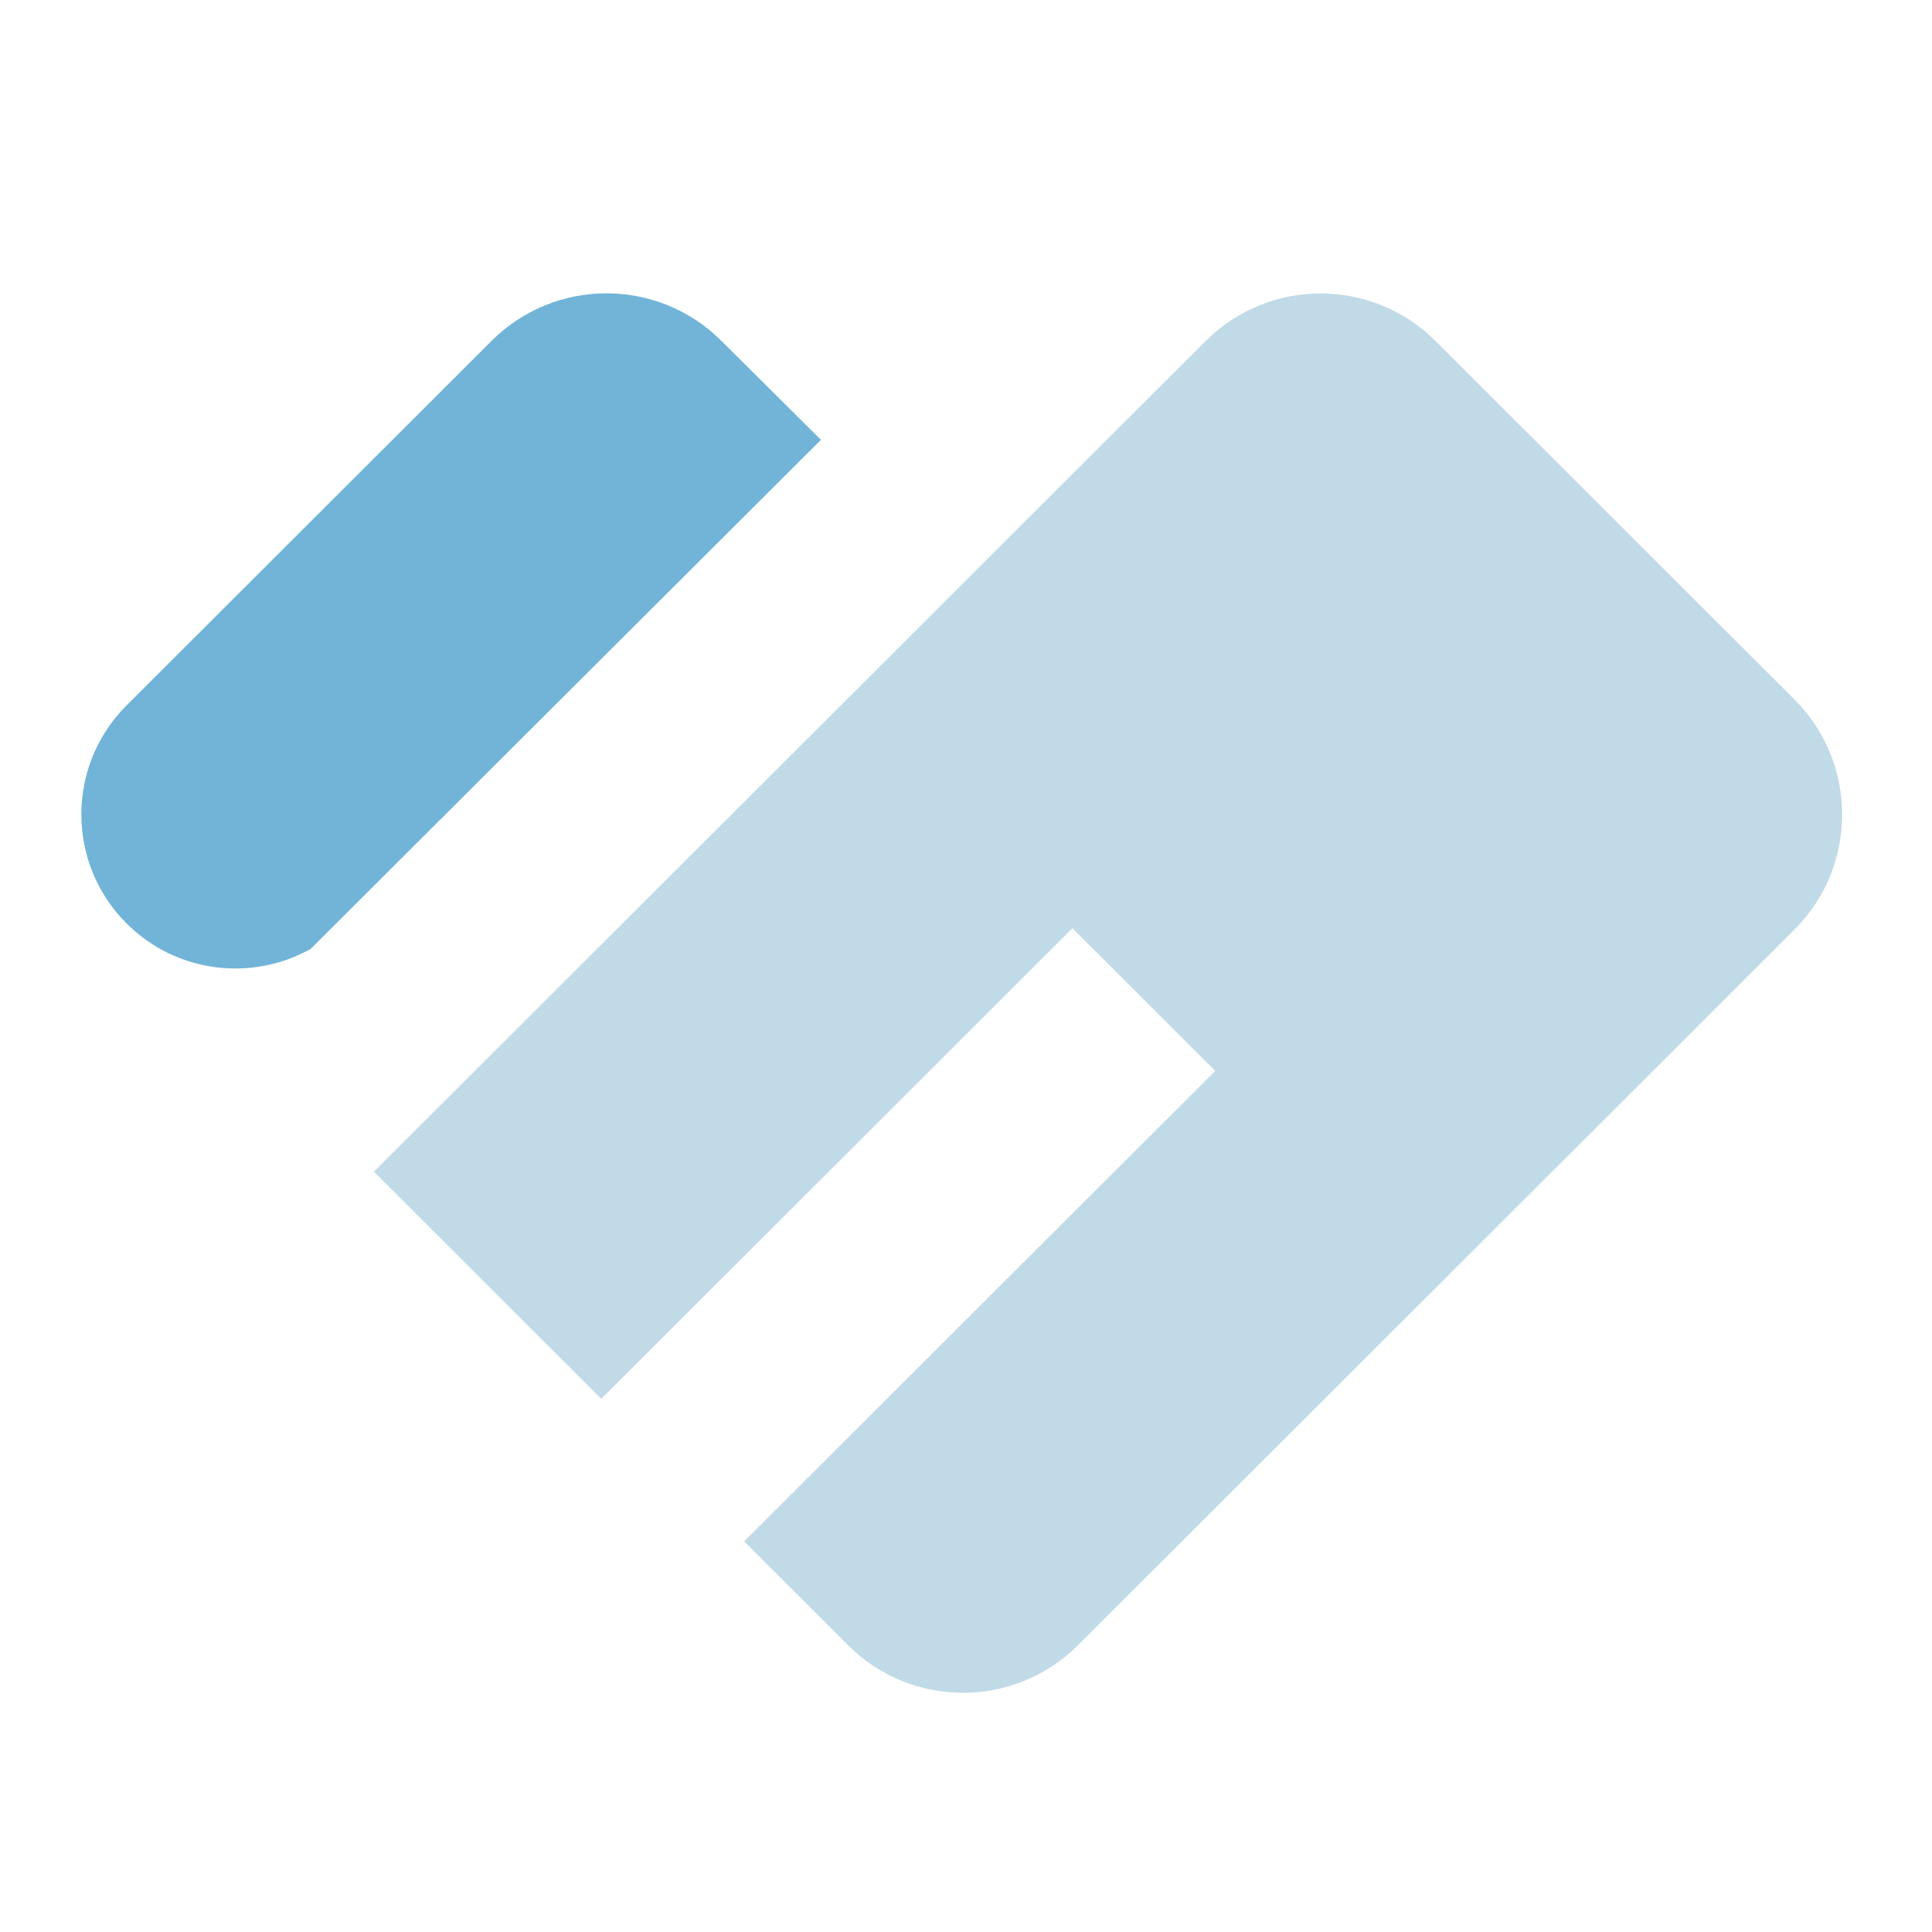
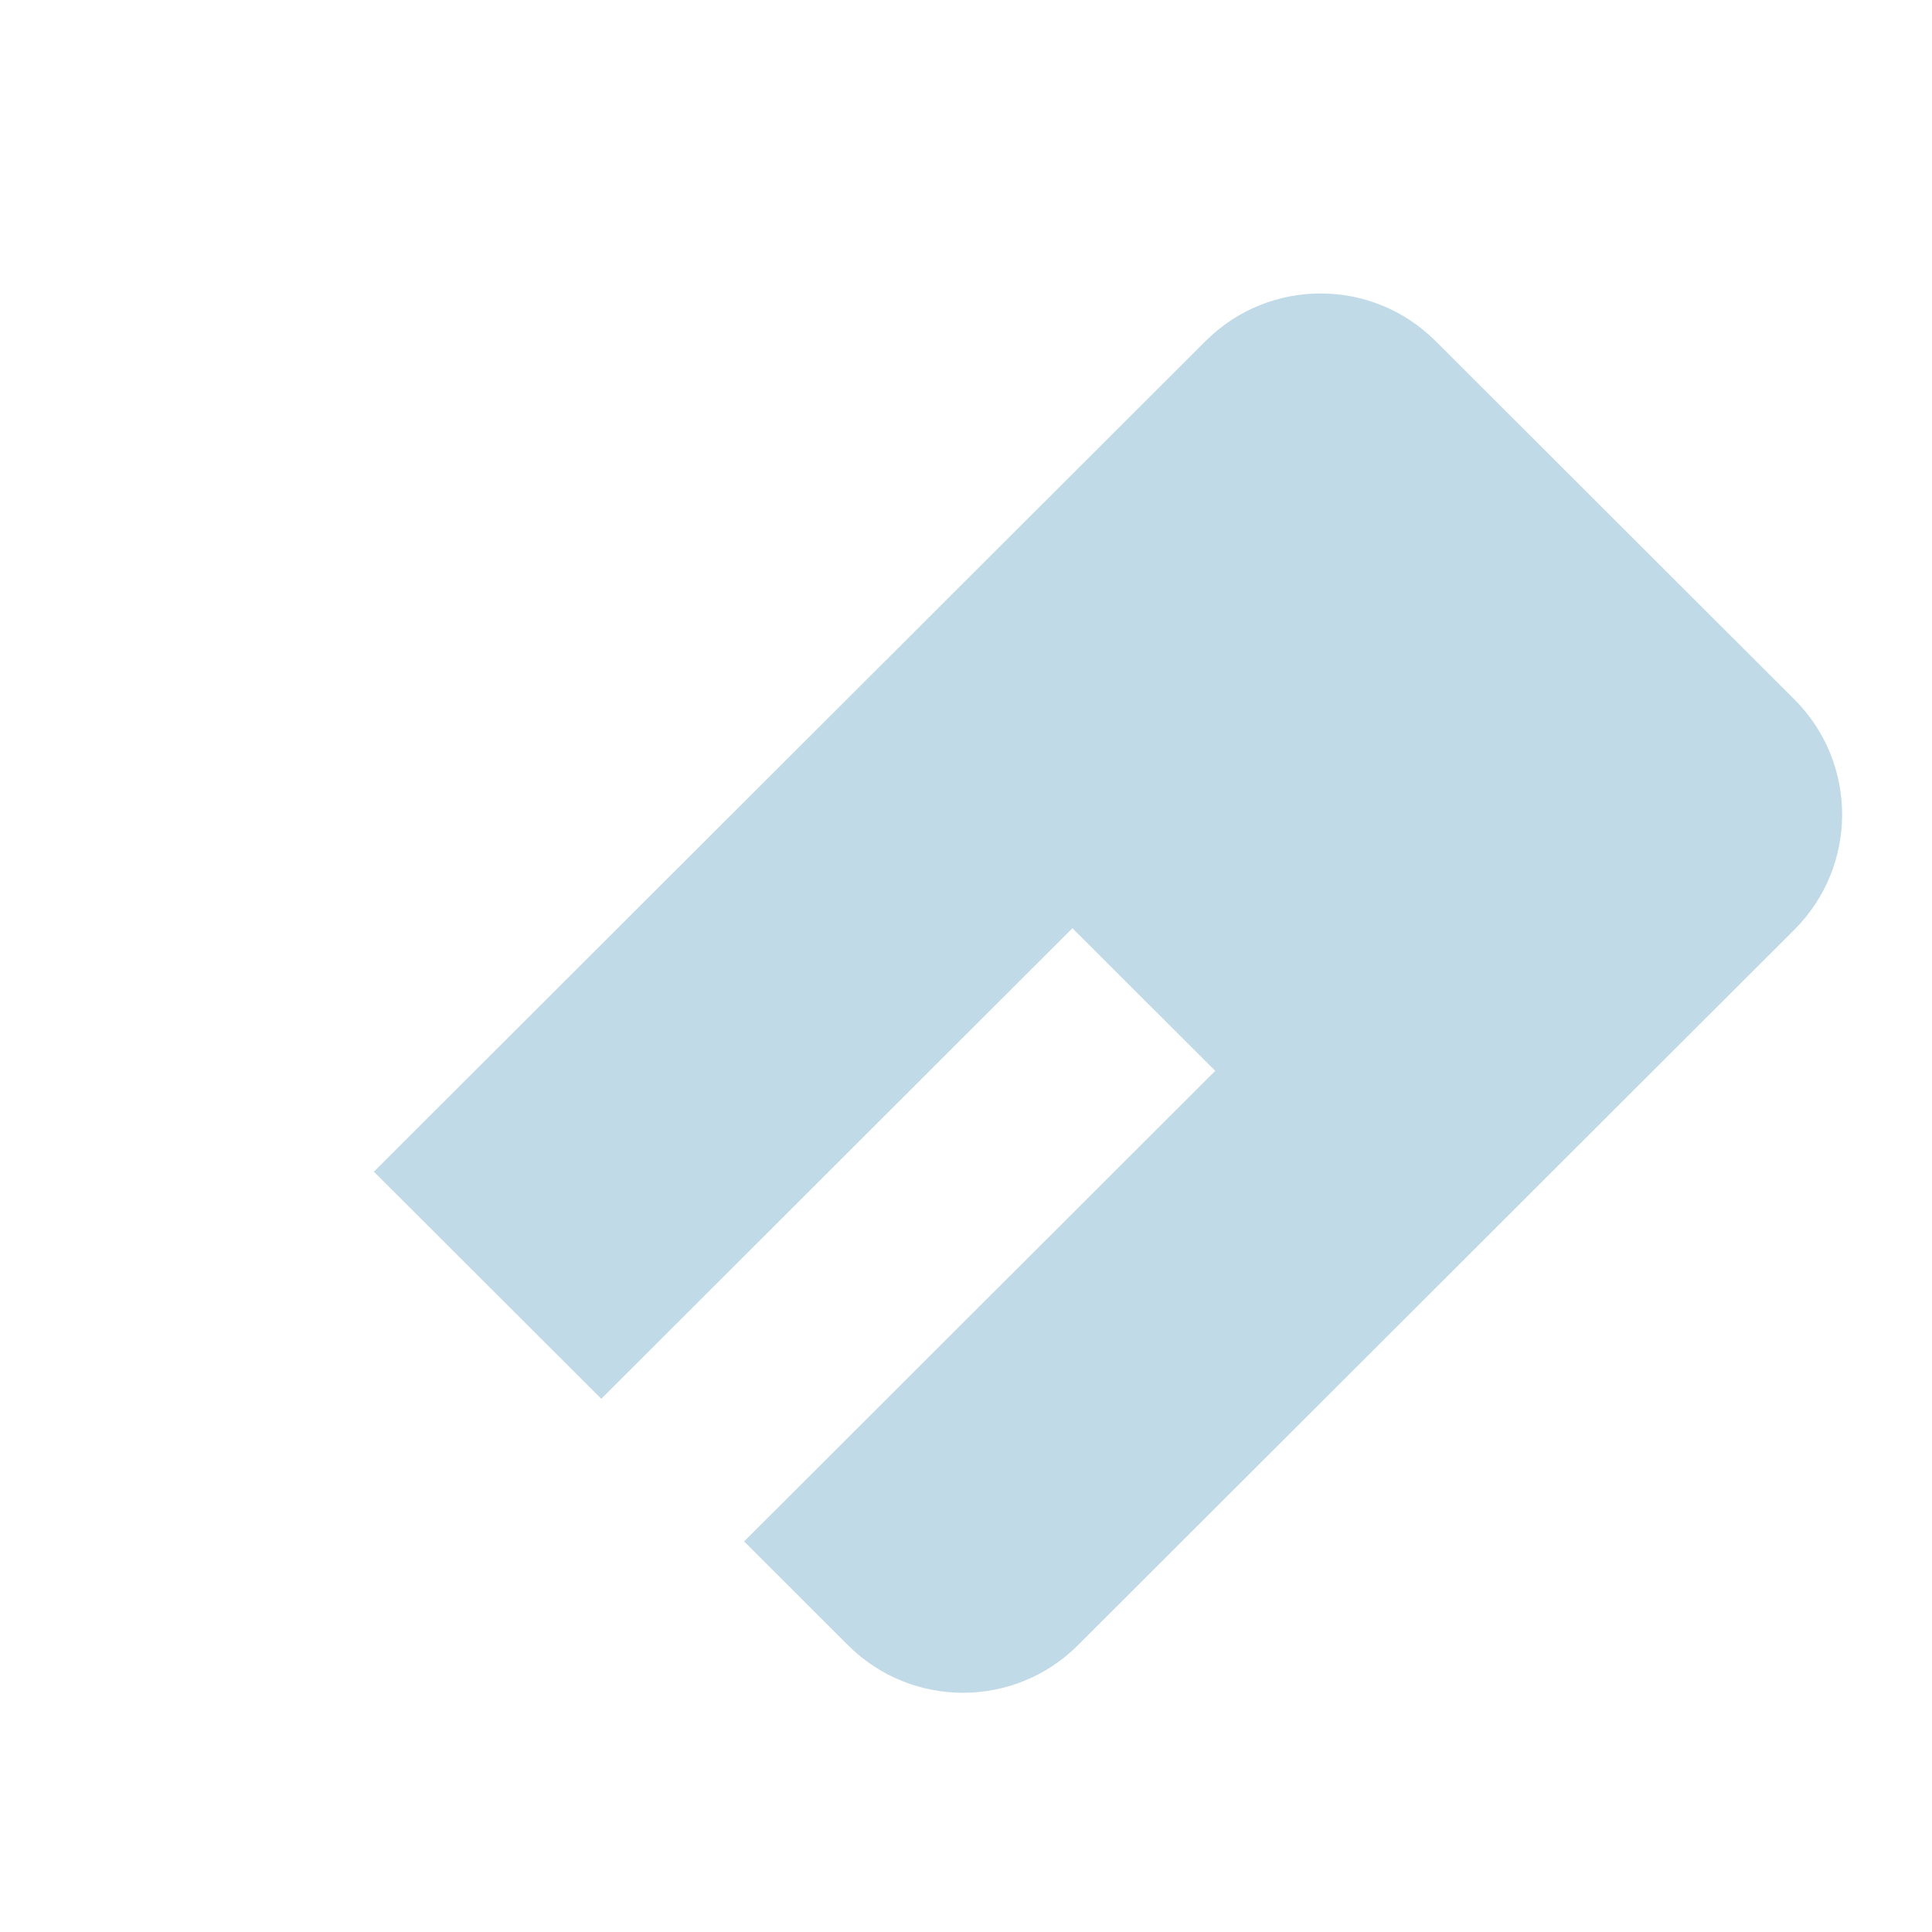
<svg xmlns="http://www.w3.org/2000/svg" width="95" height="95" viewBox="0 0 95 75" fill="none">
  <path fill-rule="evenodd" clip-rule="evenodd" d="M88.234 35.713C91.363 32.588 91.363 27.517 88.234 24.392L70.589 6.769C67.465 3.65 62.406 3.65 59.282 6.769L18.384 47.614L29.566 58.781L52.733 35.643L59.756 42.656L36.588 65.794L41.698 70.898C44.821 74.017 49.881 74.017 53.004 70.898L88.234 35.713Z" fill="#C1DAE7" />
-   <path fill-rule="evenodd" clip-rule="evenodd" d="M35.463 6.751C32.338 3.643 27.288 3.649 24.169 6.763L6.222 24.687C3.255 27.651 3.26 32.462 6.234 35.419C8.688 37.859 12.396 38.273 15.275 36.66L40.367 11.628L35.463 6.751Z" fill="#71B4D8" />
</svg>